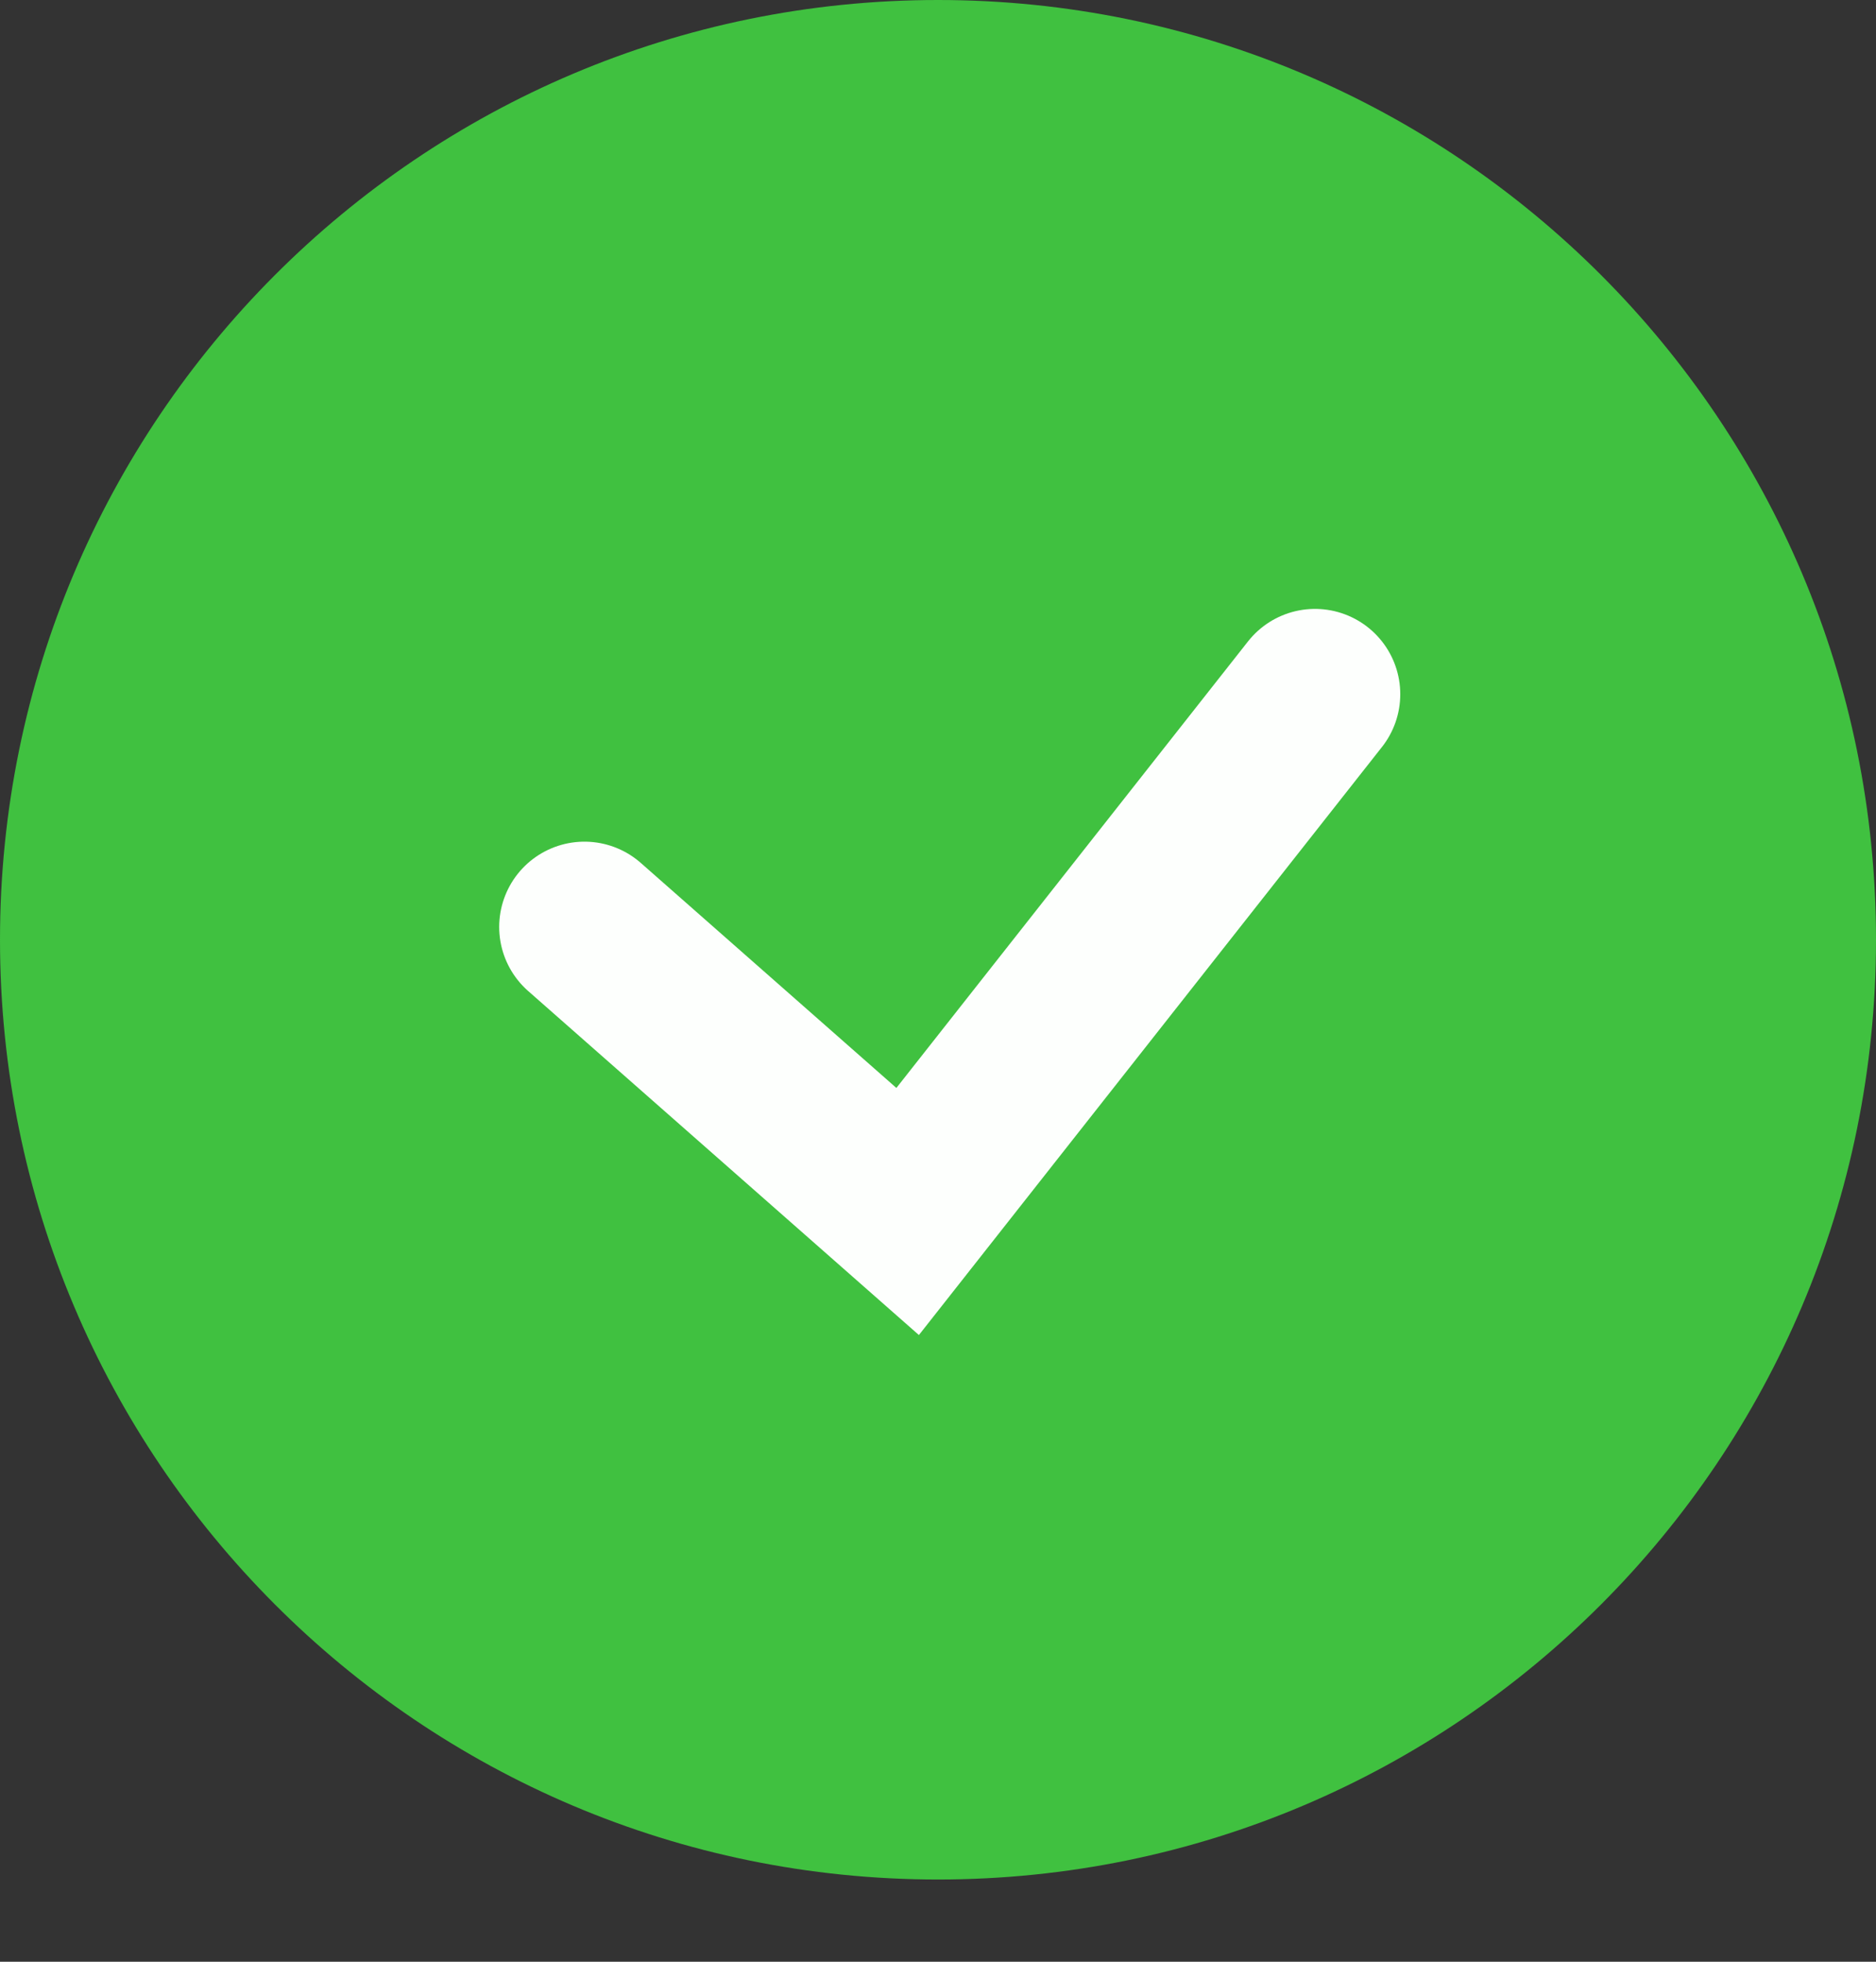
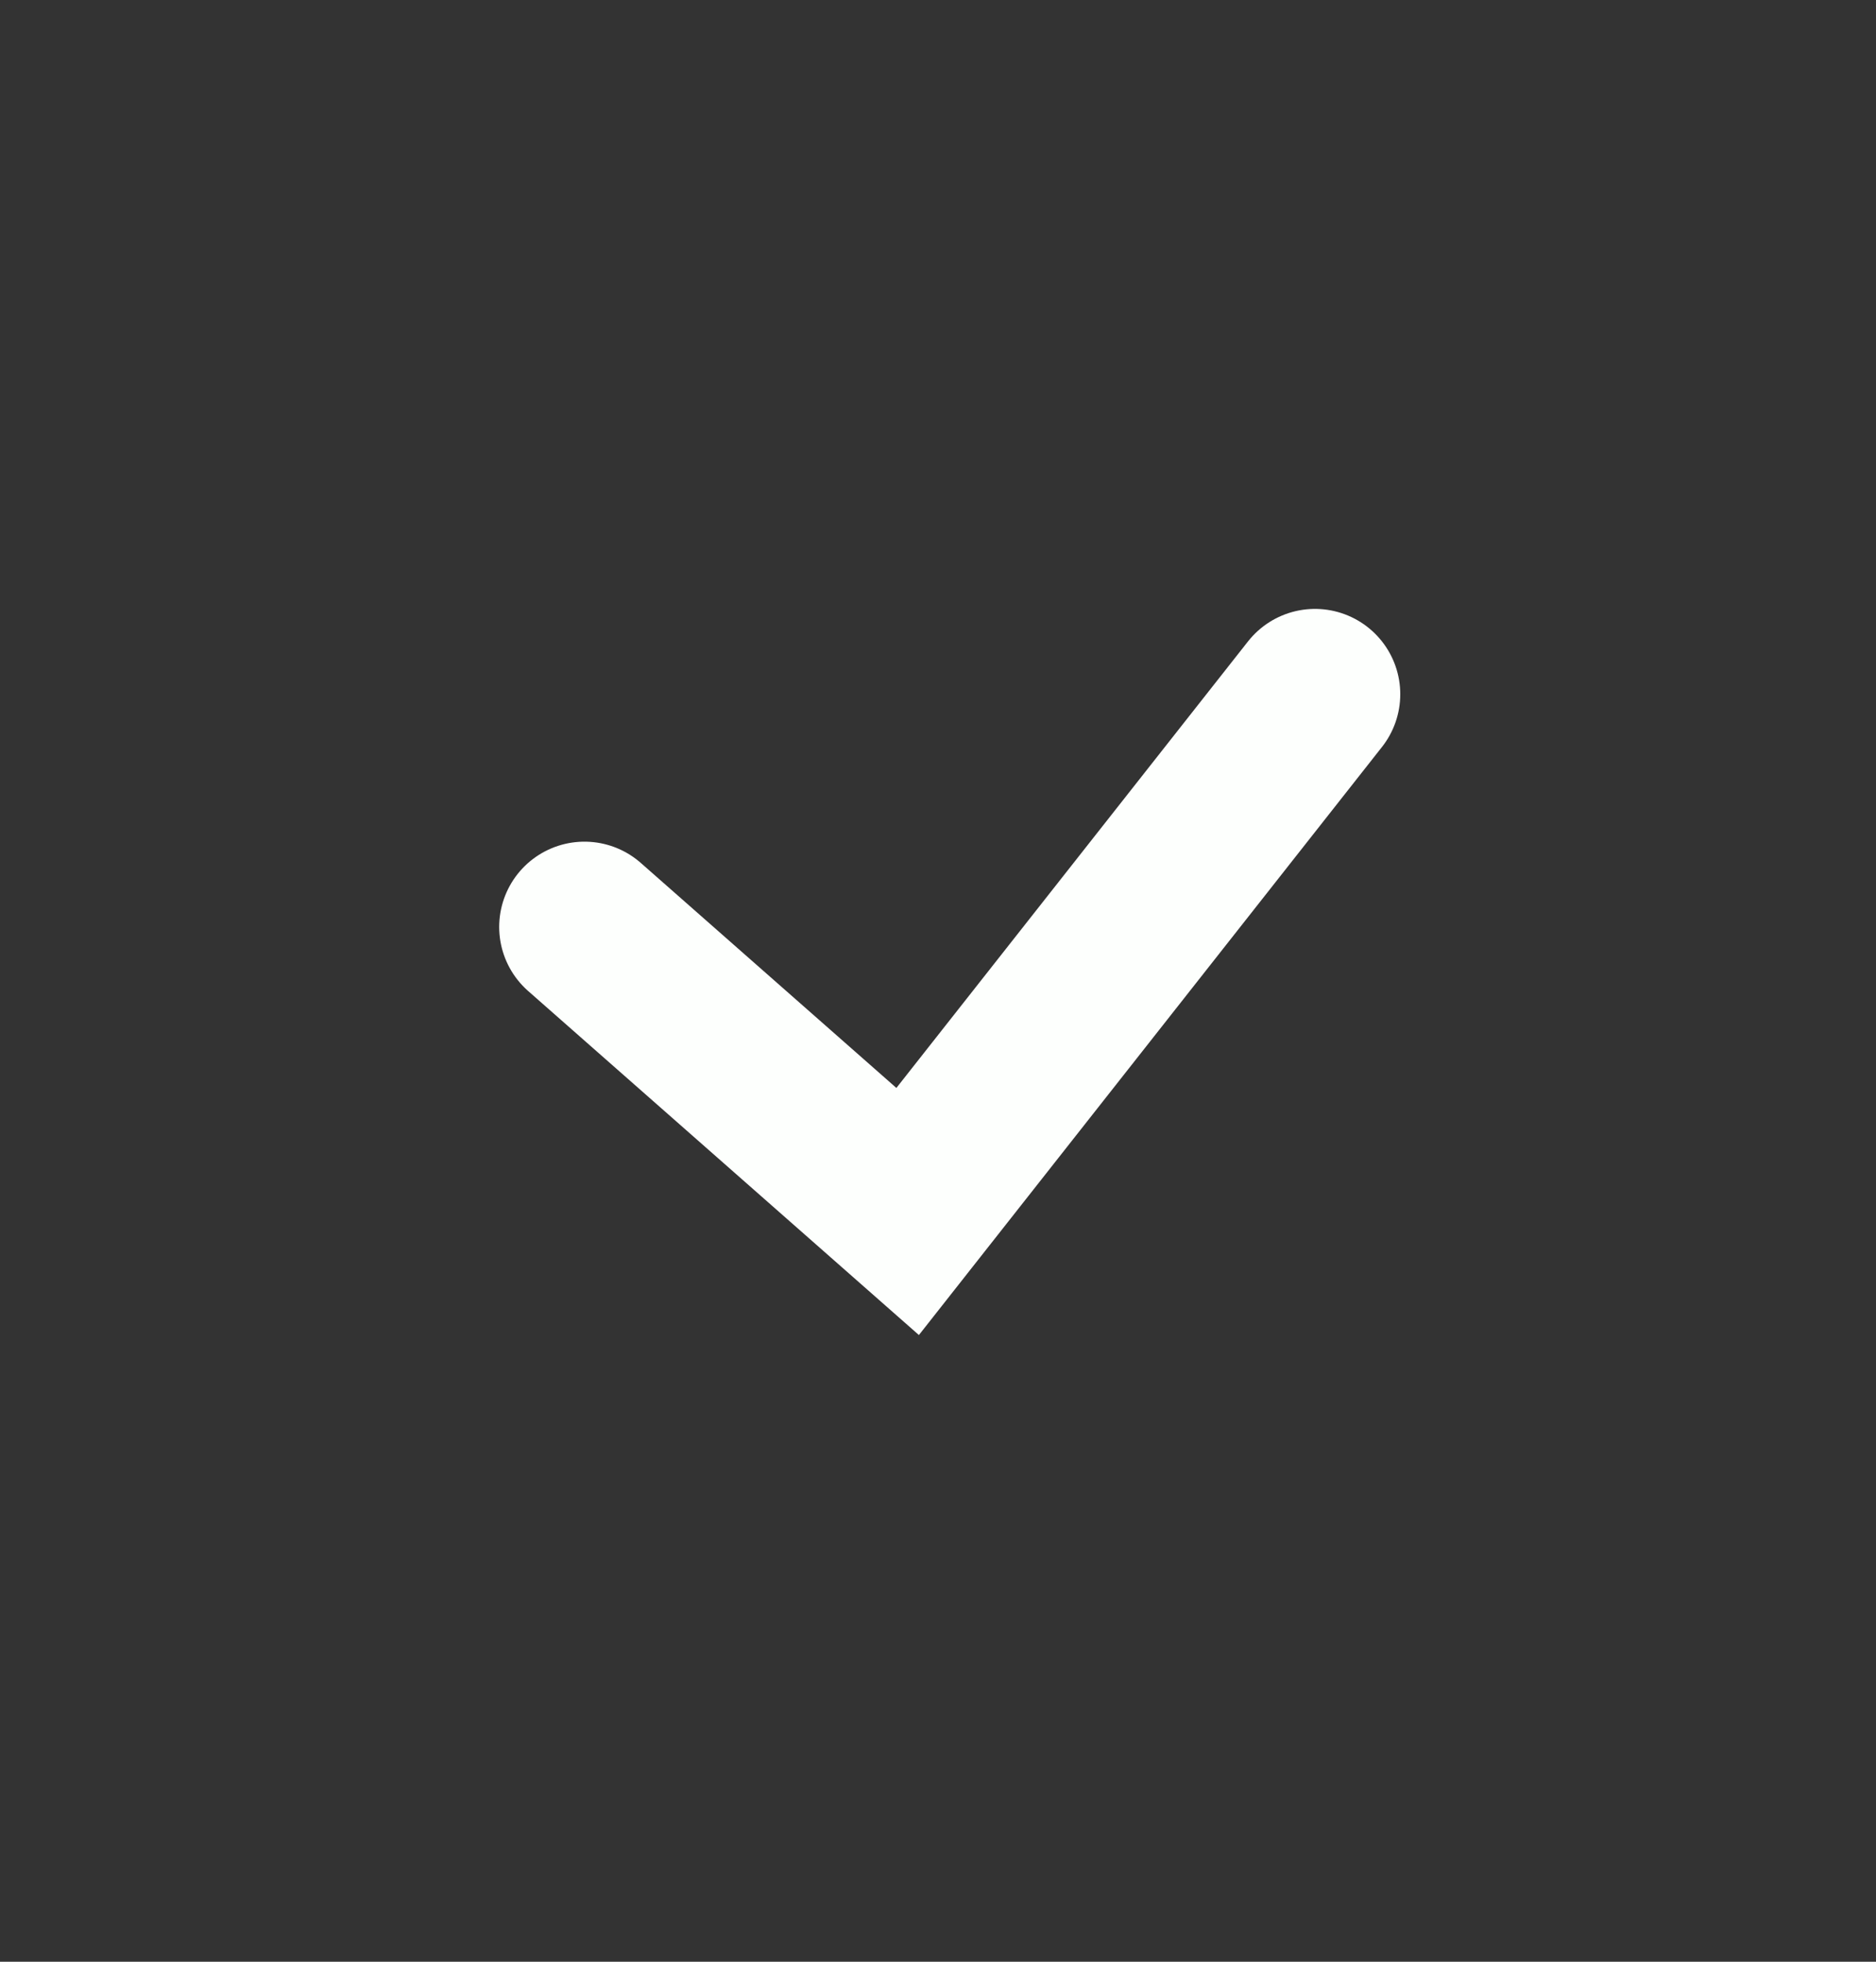
<svg xmlns="http://www.w3.org/2000/svg" width="22" height="23" viewBox="0 0 22 23" fill="none">
  <rect x="0" y="0" width="22" height="23" fill="#333333" stroke="none" />
-   <path d="M11 22.036C17.075 22.036 22 17.103 22 11.018C22 4.933 17.075 0 11 0C4.925 0 0 4.933 0 11.018C0 17.103 4.925 22.036 11 22.036Z" fill="#40C140" />
  <path d="M15.421 8.139L10.644 14.204L6.854 10.868" stroke="#FDFFFD" stroke-width="2" stroke-miterlimit="10" stroke-linecap="round" />
</svg>